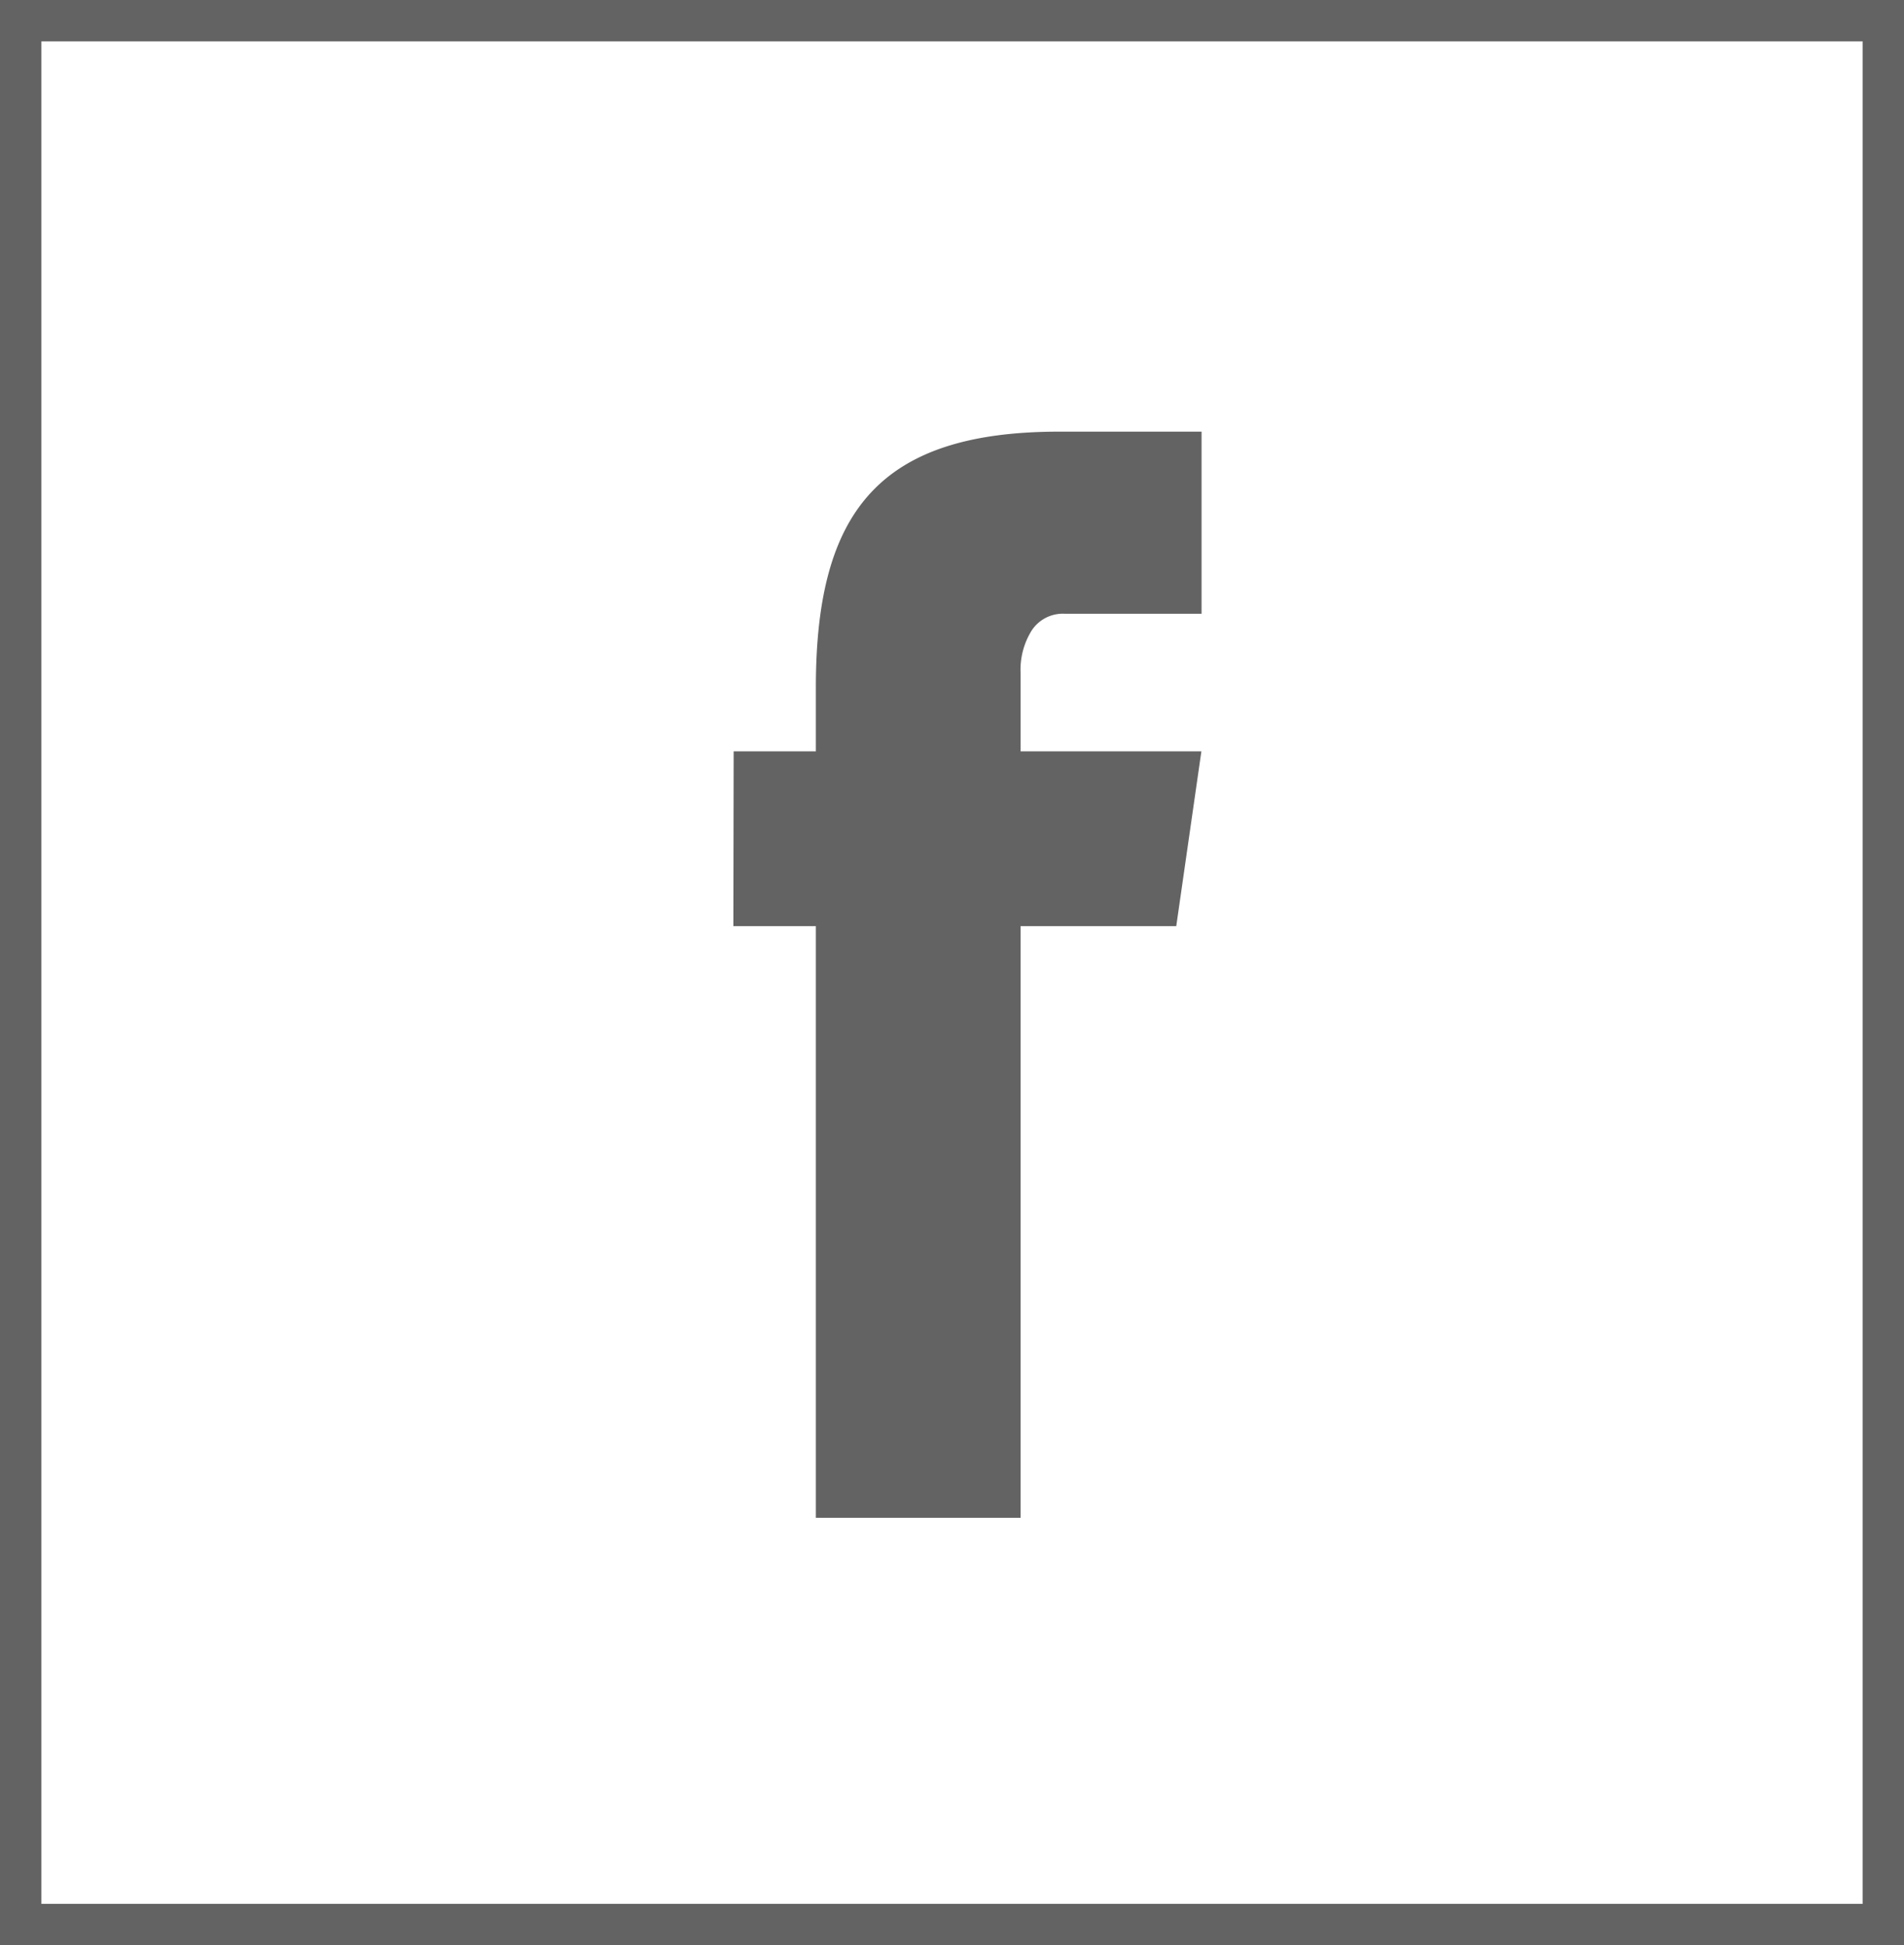
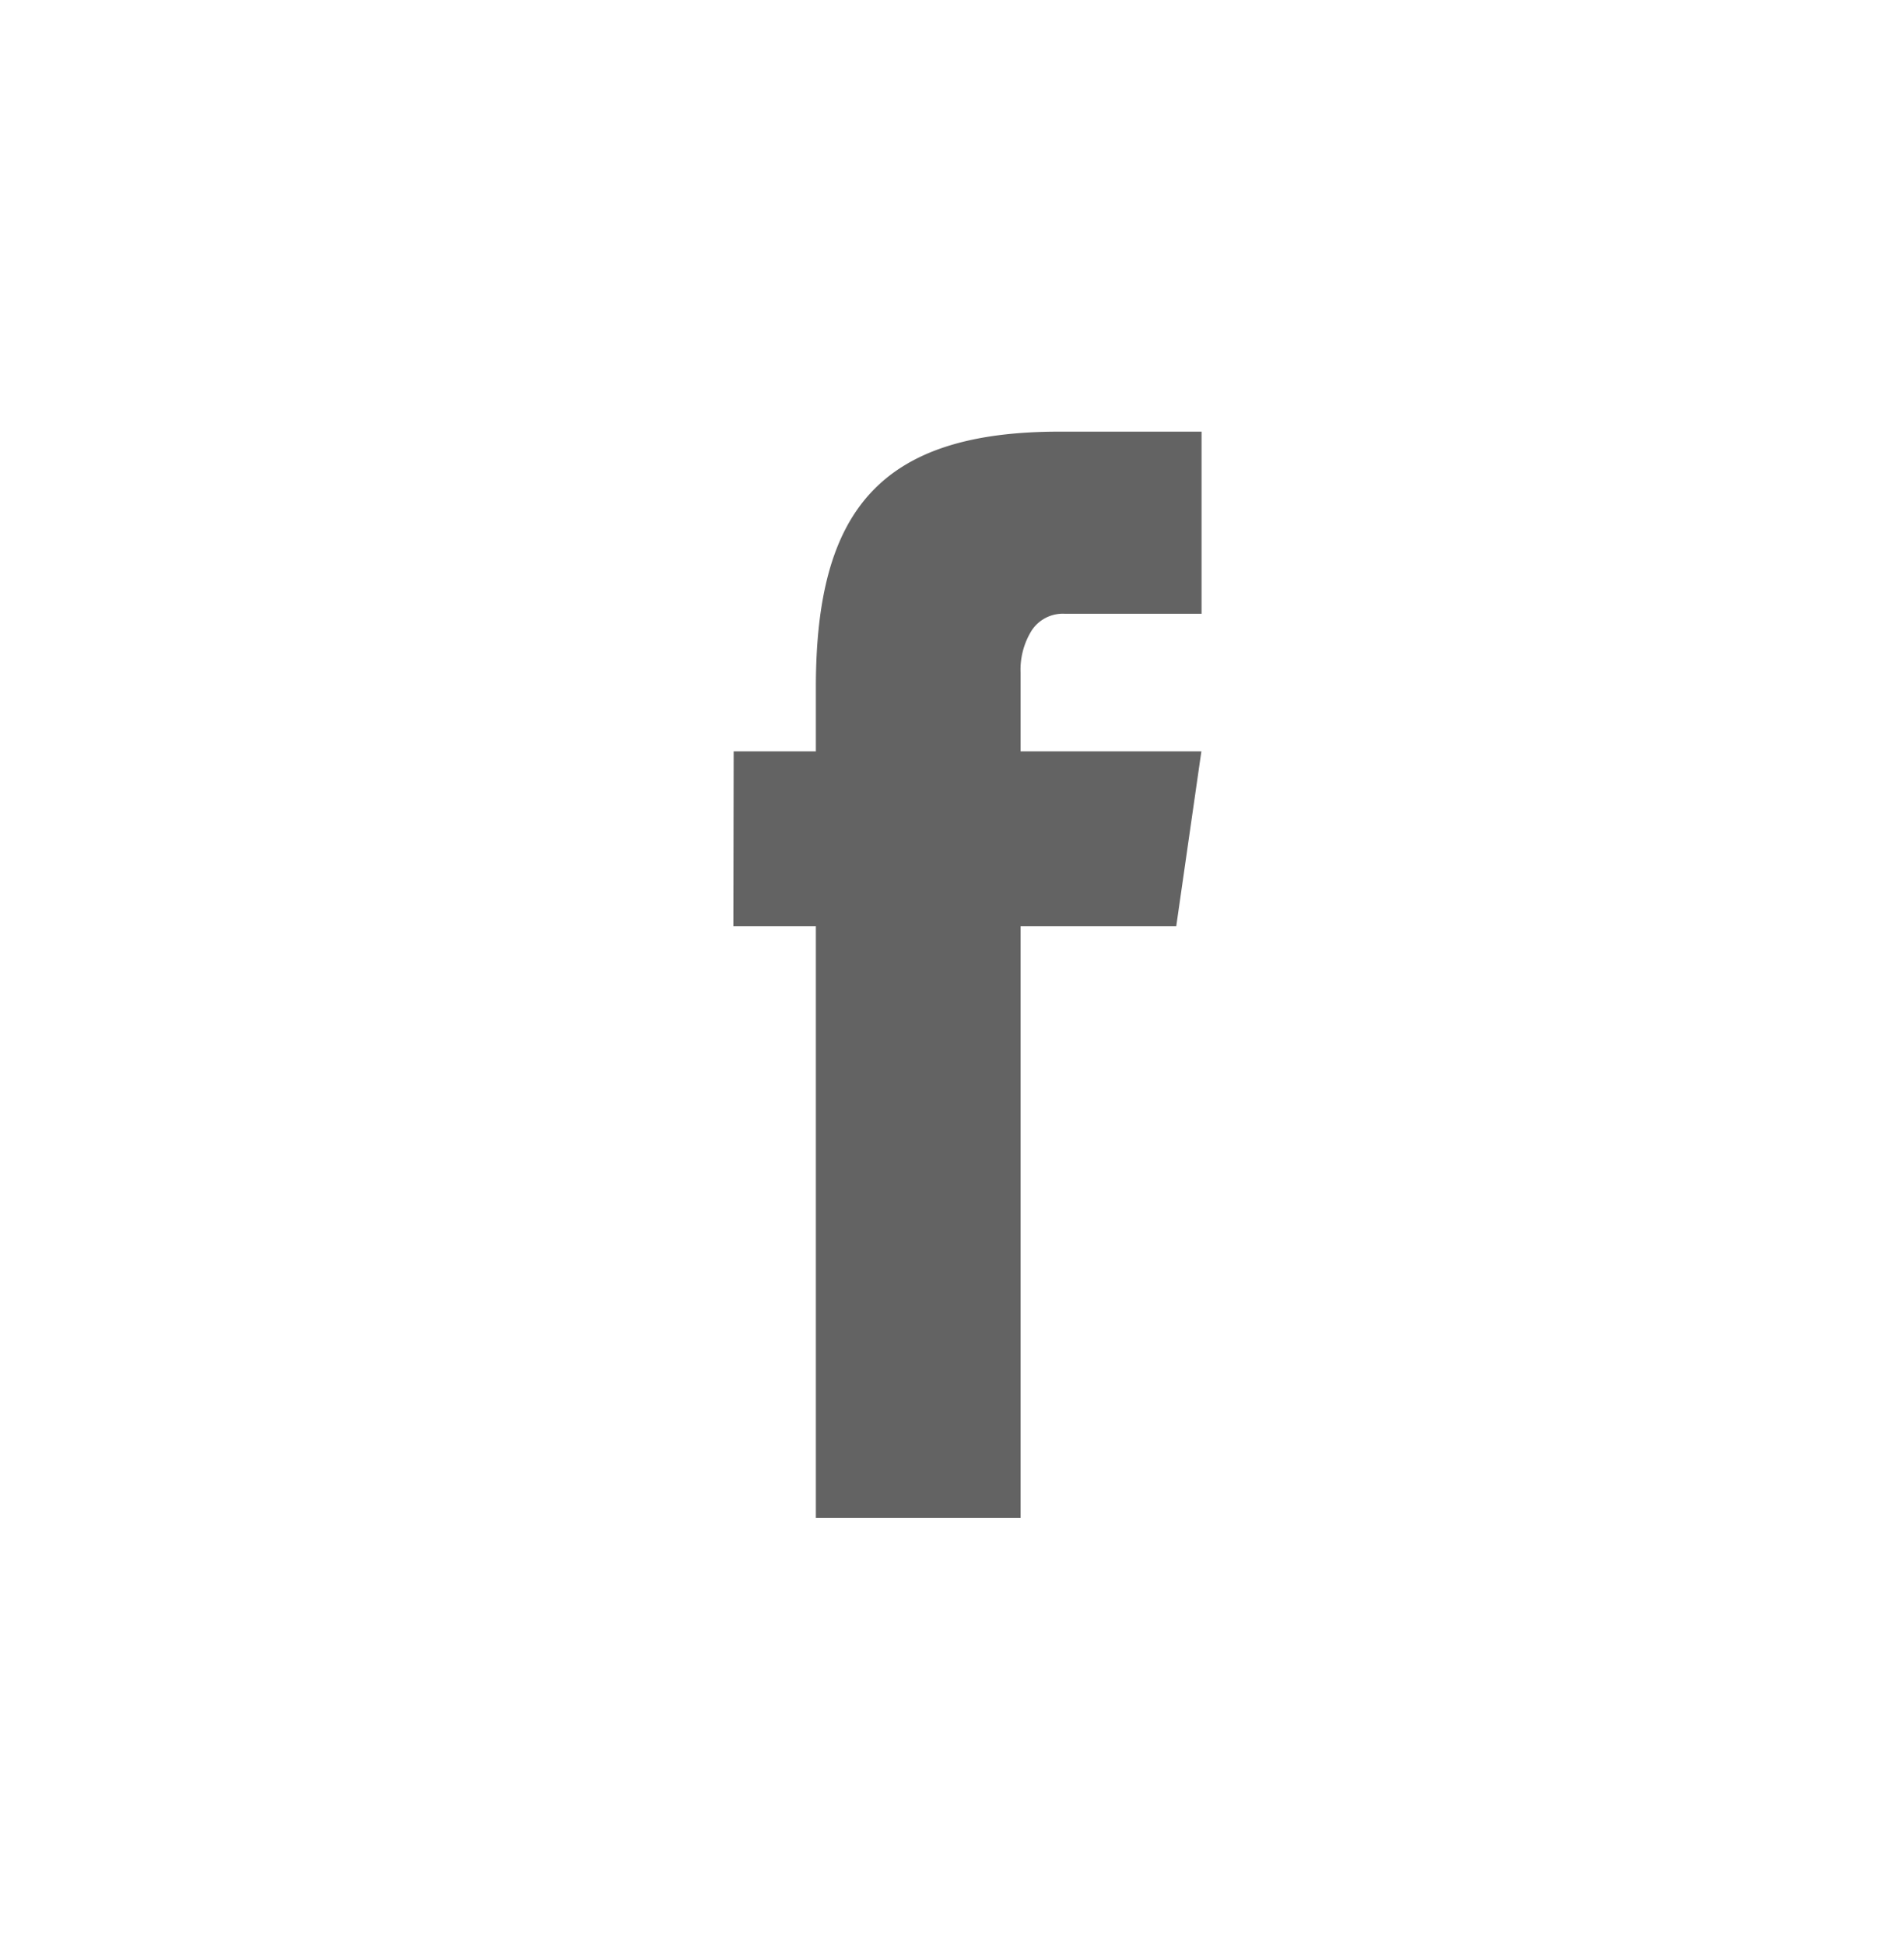
<svg xmlns="http://www.w3.org/2000/svg" width="46" height="47" viewBox="0 0 46 47">
  <g id="Group_2703" data-name="Group 2703" transform="translate(-140 -7145)">
    <g id="Rectangle_1691" data-name="Rectangle 1691" transform="translate(140 7145)" fill="none" stroke="#636363" stroke-width="1">
-       <rect width="46" height="47" stroke="none" />
-       <rect x="0.5" y="0.5" width="45" height="46" fill="none" />
-     </g>
+       </g>
    <path id="Path_605" data-name="Path 605" d="M1875.788,169.451h11.3l-.607,4.224h-10.7Zm1.986-1.547c0-4.289,1.568-6.177,5.888-6.177h3.43v4.4h-3.307a.9.9,0,0,0-.794.4,1.791,1.791,0,0,0-.271,1.029v20.415h-4.946Z" transform="translate(-1718.063 6993.702)" fill="#636363" />
  </g>
</svg>